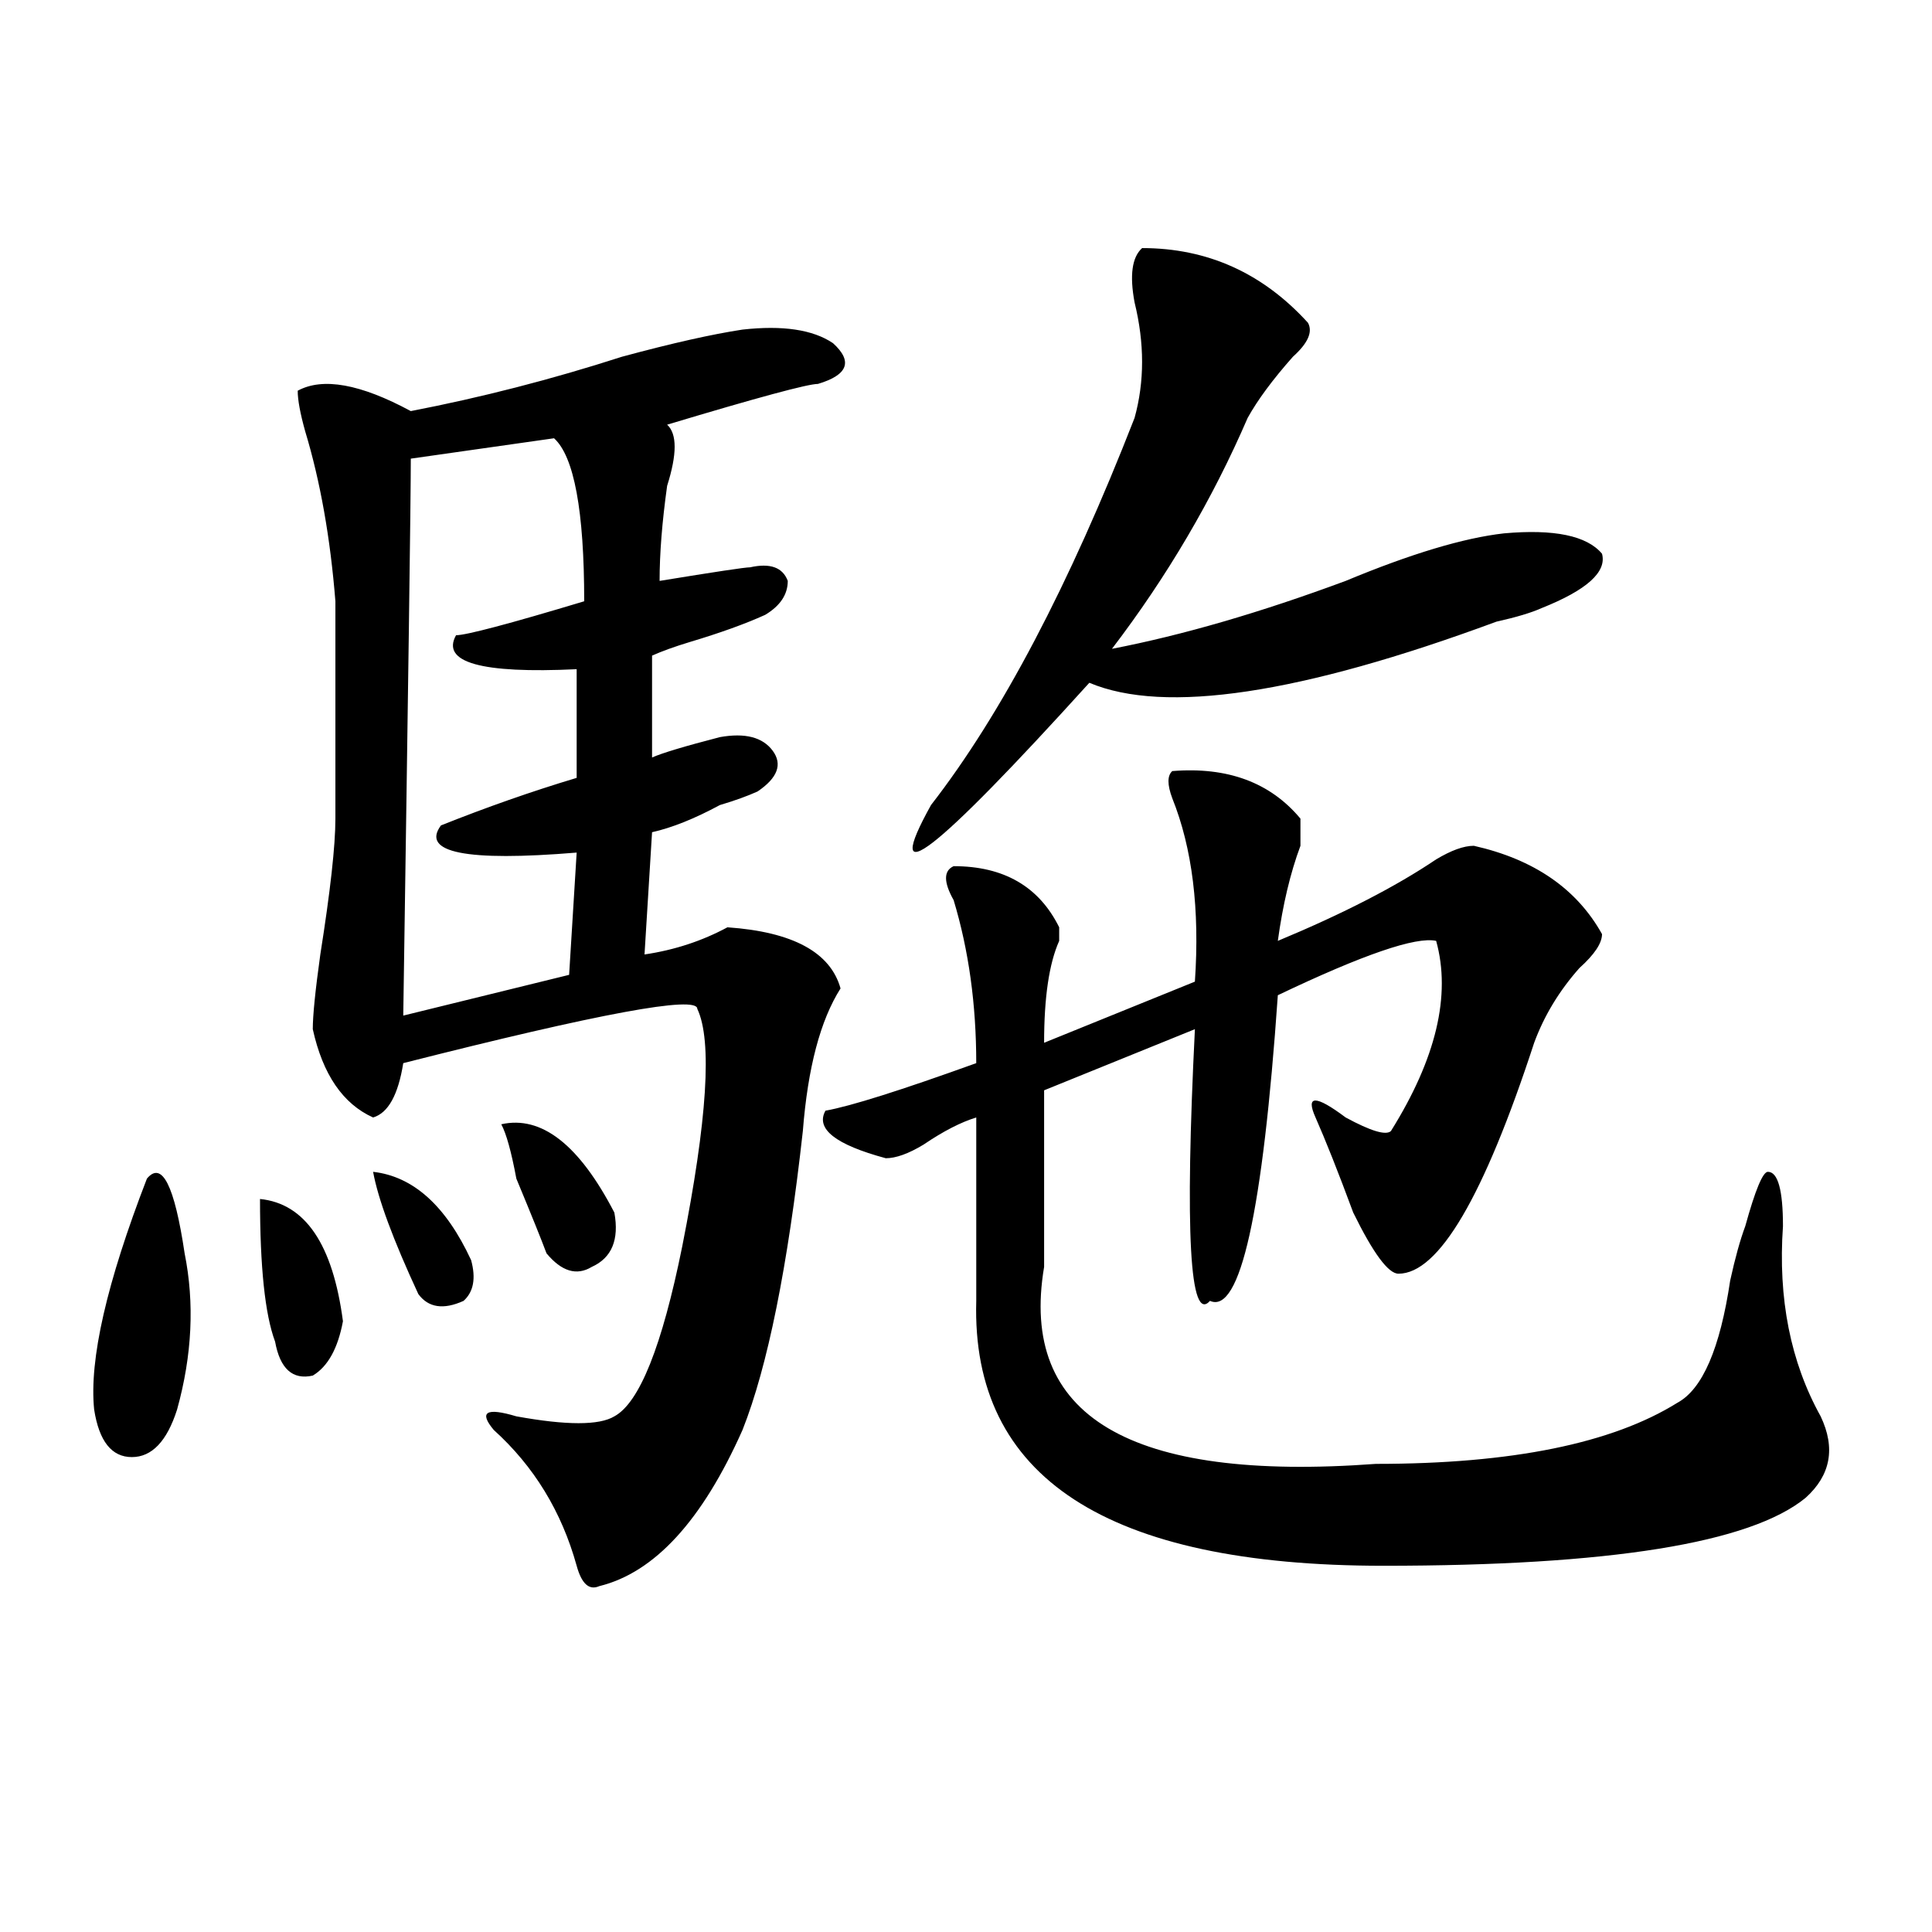
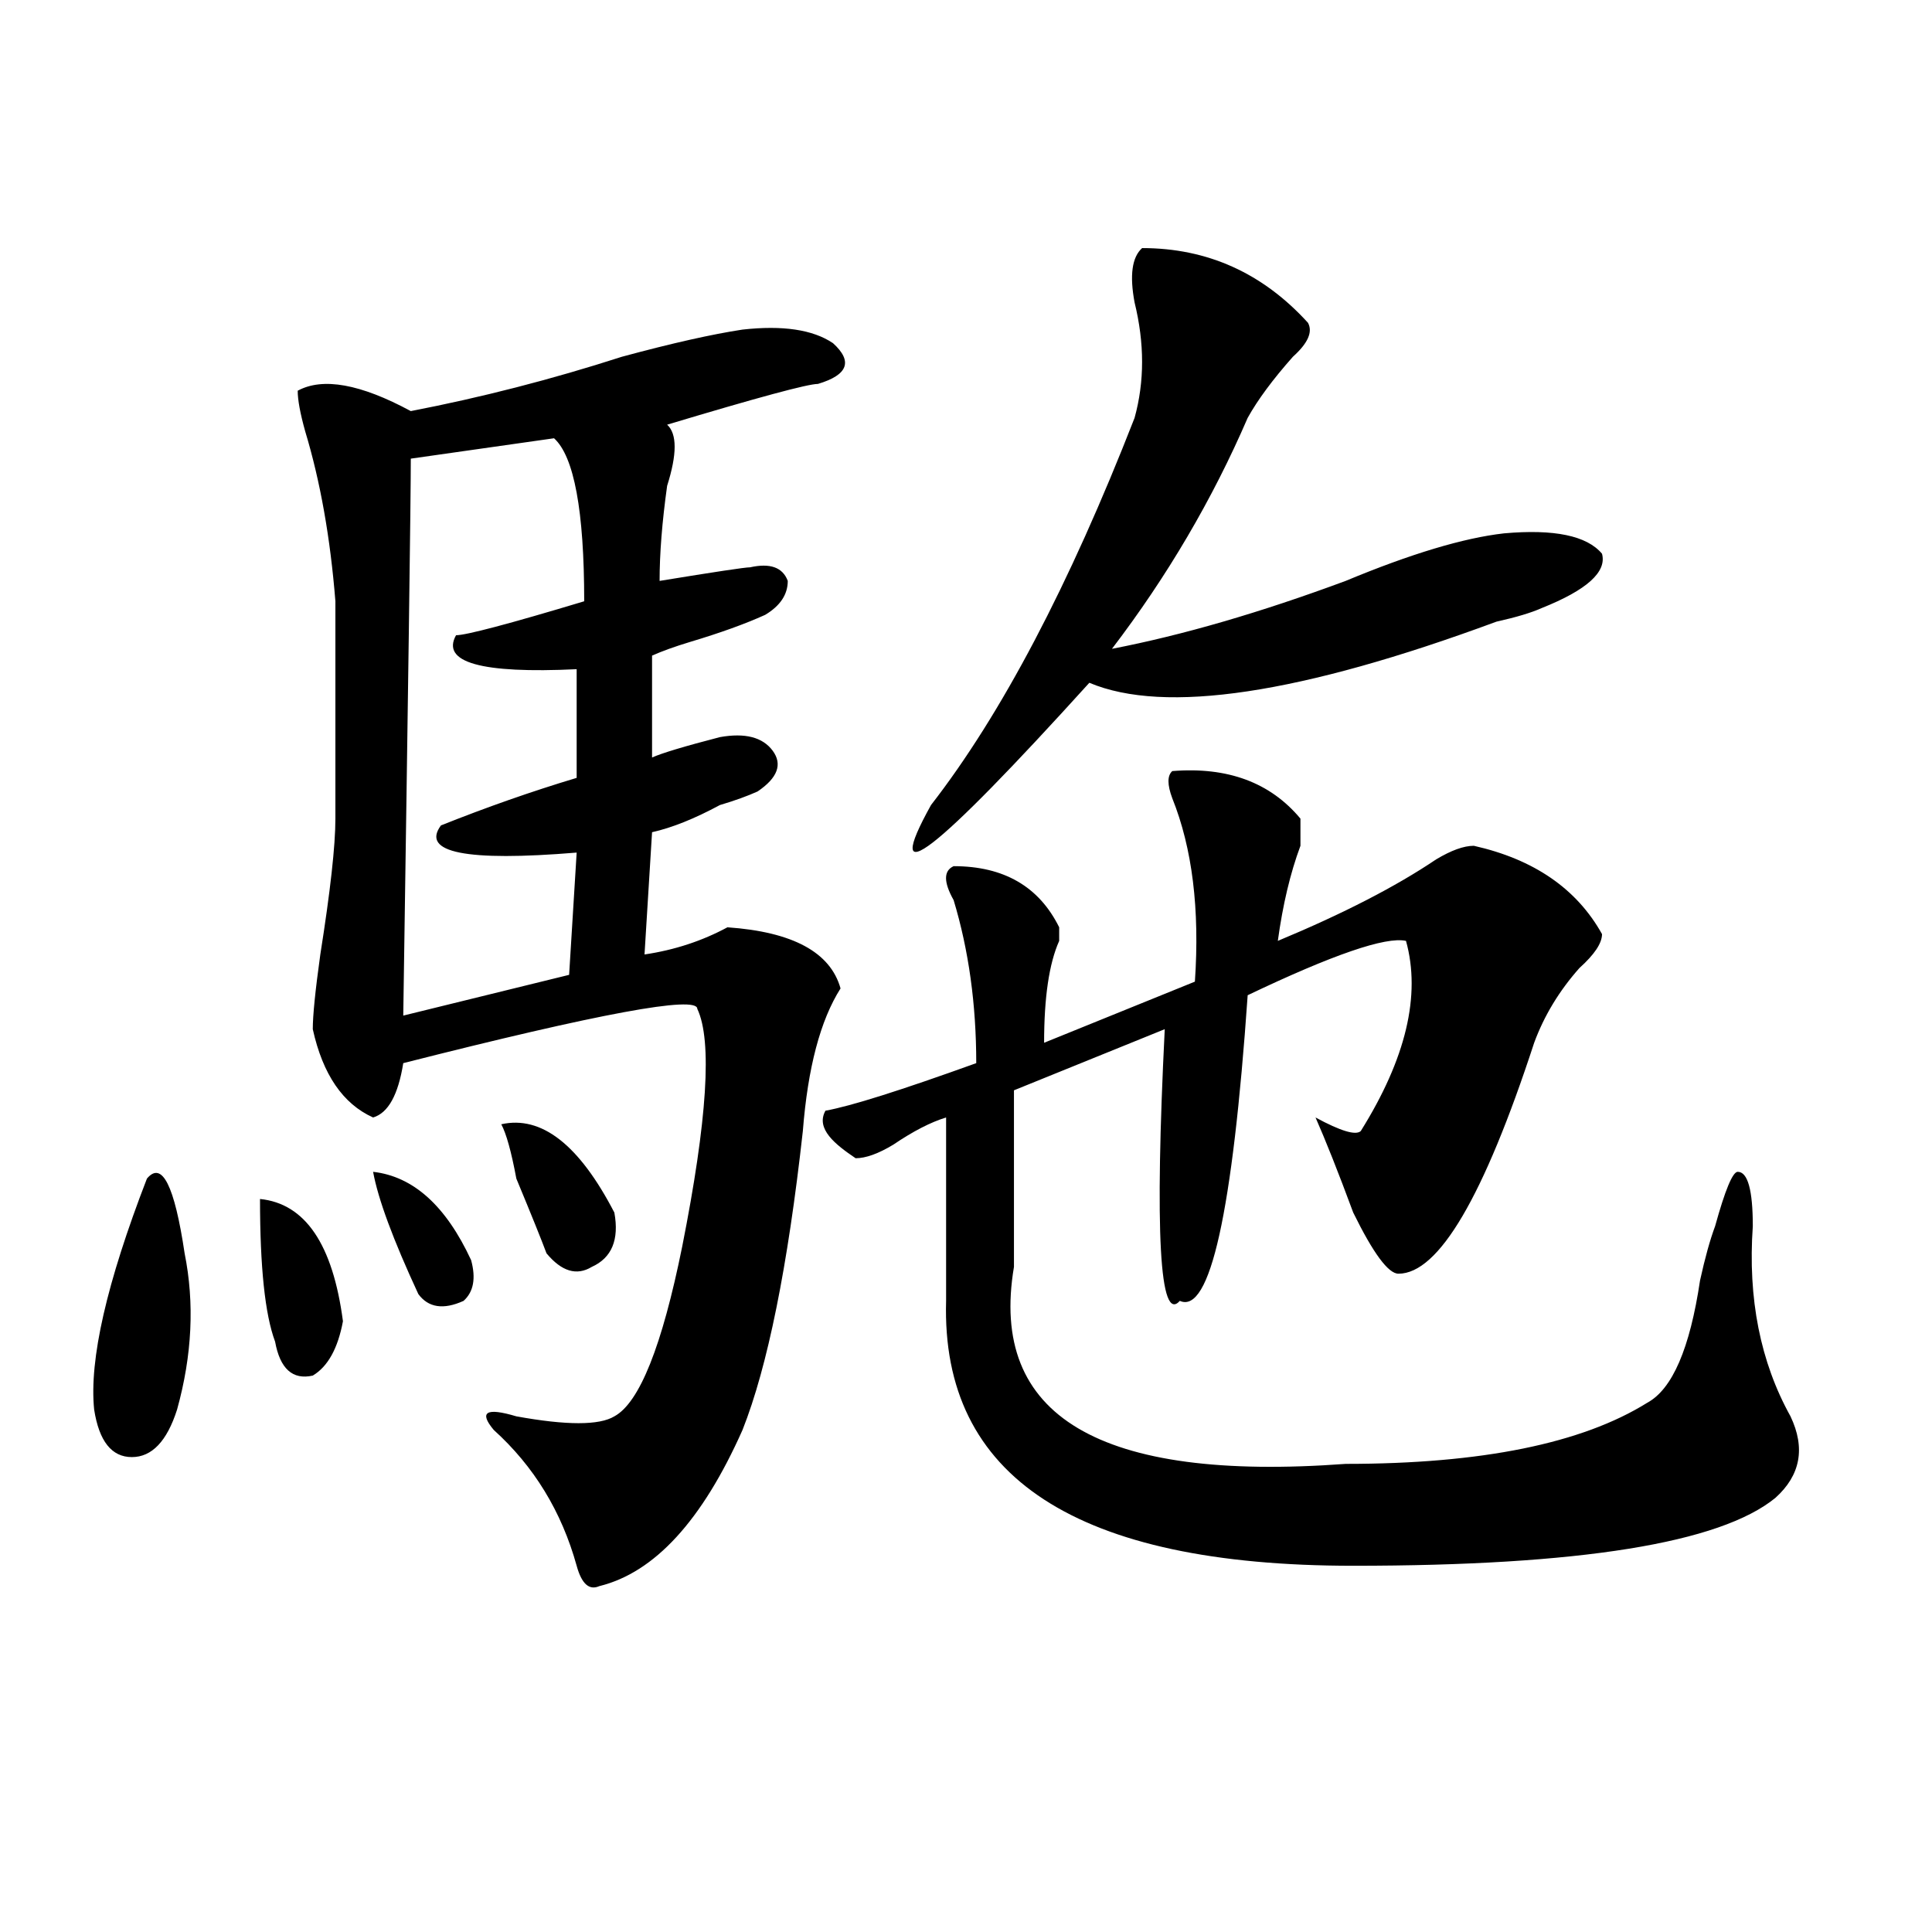
<svg xmlns="http://www.w3.org/2000/svg" version="1.1" id="图层_1" x="0px" y="0px" width="1000px" height="1000px" viewBox="0 0 1000 1000" enable-background="new 0 0 1000 1000" xml:space="preserve">
-   <path d="M76.047,610.047c7.805-9.339,14.269,3.516,19.512,38.672c5.183,25.817,3.902,52.734-3.902,80.859  c-5.243,16.425-13.048,24.609-23.414,24.609c-10.427,0-16.95-8.185-19.512-24.609C46.108,703.815,55.194,663.989,76.047,610.047z   M134.582,620.594c23.414,2.362,37.683,23.456,42.926,63.281c-2.622,14.063-7.805,23.456-15.609,28.125  c-10.427,2.362-16.95-3.516-19.512-17.578C137.144,680.359,134.582,655.75,134.582,620.594z M384.332,170.594  c20.792-2.308,36.401,0,46.828,7.031c10.366,9.394,7.805,16.425-7.805,21.094c-5.243,0-31.219,7.031-78.047,21.094  c5.183,4.724,5.183,15.271,0,31.641c-2.622,18.786-3.902,35.156-3.902,49.219c28.597-4.669,44.206-7.031,46.828-7.031  c10.366-2.308,16.89,0,19.512,7.031c0,7.031-3.902,12.909-11.707,17.578c-10.427,4.724-23.414,9.394-39.023,14.063  c-7.805,2.362-14.329,4.724-19.512,7.031v52.734c5.183-2.308,16.89-5.823,35.121-10.547c12.987-2.308,22.073,0,27.316,7.031  c5.183,7.031,2.562,14.063-7.805,21.094c-5.243,2.362-11.707,4.724-19.512,7.031c-13.048,7.031-24.755,11.755-35.121,14.063  l-3.902,63.281c15.609-2.308,29.878-7.031,42.926-14.063c33.78,2.362,53.292,12.909,58.535,31.641  c-10.427,16.425-16.95,41.034-19.512,73.828c-7.805,70.313-18.231,121.894-31.219,154.688  c-20.853,46.911-45.548,73.828-74.145,80.859c-5.243,2.307-9.146-1.209-11.707-10.547c-7.805-28.125-22.134-51.526-42.926-70.313  c-7.805-9.339-3.902-11.7,11.707-7.031c25.976,4.724,42.926,4.724,50.73,0c12.987-7.031,24.694-36.31,35.121-87.891  c12.987-65.589,15.609-106.622,7.805-123.047c0-7.031-50.73,2.362-152.191,28.125c-2.622,16.425-7.805,25.817-15.609,28.125  c-15.609-7.031-26.036-22.247-31.219-45.703c0-7.031,1.28-19.886,3.902-38.672c5.183-32.794,7.805-56.25,7.805-70.313  c0-35.156,0-72.62,0-112.5c-2.622-32.794-7.805-62.073-15.609-87.891c-2.622-9.339-3.902-16.37-3.902-21.094  c12.987-7.031,32.499-3.516,58.535,10.547c36.401-7.031,72.804-16.37,109.266-28.125  C347.87,177.625,368.723,172.956,384.332,170.594z M193.117,606.531c20.792,2.362,37.683,17.578,50.73,45.703  c2.562,9.394,1.28,16.425-3.902,21.094c-10.427,4.724-18.231,3.516-23.414-3.516C203.483,641.688,195.679,620.594,193.117,606.531z   M286.773,226.844l-74.145,10.547c0,21.094-1.341,117.224-3.902,288.281l85.852-21.094l3.902-63.281  c-57.255,4.724-80.669,0-70.242-14.063c23.414-9.339,46.828-17.578,70.242-24.609v-56.25c-49.45,2.362-70.242-3.516-62.438-17.578  c5.183,0,27.316-5.823,66.34-17.578C302.383,264.362,297.14,236.237,286.773,226.844z M259.457,581.922  c20.792-4.669,40.304,10.547,58.535,45.703c2.562,14.063-1.341,23.456-11.707,28.125c-7.805,4.724-15.609,2.362-23.414-7.031  c-2.622-7.031-7.805-19.886-15.609-38.672C264.64,595.984,262.019,586.646,259.457,581.922z M427.258,574.891  c12.987-2.308,39.023-10.547,78.047-24.609c0-30.433-3.902-58.558-11.707-84.375c-5.243-9.339-5.243-15.216,0-17.578  c25.976,0,44.206,10.547,54.633,31.641c0,2.362,0,4.724,0,7.031c-5.243,11.755-7.805,29.333-7.805,52.734l78.047-31.641  c2.562-37.464-1.341-69.104-11.707-94.922c-2.622-7.031-2.622-11.7,0-14.063c28.597-2.308,50.73,5.878,66.34,24.609  c0,2.362,0,7.031,0,14.063c-5.243,14.063-9.146,30.487-11.707,49.219c33.78-14.063,61.097-28.125,81.949-42.188  c7.805-4.669,14.269-7.031,19.512-7.031c31.219,7.031,53.292,22.302,66.34,45.703c0,4.724-3.902,10.547-11.707,17.578  c-10.427,11.755-18.231,24.609-23.414,38.672c-26.036,79.706-49.45,119.531-70.242,119.531c-5.243,0-13.048-10.547-23.414-31.641  c-7.805-21.094-14.329-37.464-19.512-49.219c-5.243-11.7,0-11.7,15.609,0c12.987,7.031,20.792,9.394,23.414,7.031  c23.414-37.464,31.219-70.313,23.414-98.438c-10.427-2.308-37.743,7.031-81.949,28.125c-7.805,112.5-19.512,165.234-35.121,158.203  c-10.427,11.755-13.048-35.156-7.805-140.625l-78.047,31.641c0,44.55,0,75.036,0,91.406  c-13.048,77.344,44.206,111.347,171.703,101.953c70.242,0,122.253-10.547,156.094-31.641c12.987-7.031,22.073-28.125,27.316-63.281  c2.562-11.7,5.183-21.094,7.805-28.125c5.183-18.731,9.085-28.125,11.707-28.125c5.183,0,7.805,9.394,7.805,28.125  c-2.622,37.519,3.902,70.313,19.512,98.438c7.805,16.425,5.183,30.487-7.805,42.188c-28.657,23.456-101.461,35.156-218.531,35.156  c-143.106,0-213.349-45.703-210.727-137.109c0-11.7,0-43.341,0-94.922c-7.805,2.362-16.95,7.031-27.316,14.063  c-7.805,4.724-14.329,7.031-19.512,7.031C432.44,592.469,422.015,584.284,427.258,574.891z M591.156,128.406  c33.78,0,62.438,12.909,85.852,38.672c2.562,4.724,0,10.547-7.805,17.578c-10.427,11.755-18.231,22.302-23.414,31.641  c-18.231,42.188-41.646,82.067-70.242,119.531c36.401-7.031,76.706-18.731,120.973-35.156c33.78-14.063,61.097-22.247,81.949-24.609  c25.976-2.308,42.926,1.208,50.73,10.547c2.562,9.394-7.805,18.786-31.219,28.125c-5.243,2.362-13.048,4.724-23.414,7.031  c-101.461,37.519-171.703,48.065-210.727,31.641c-80.669,89.099-107.985,110.192-81.949,63.281  c36.401-46.856,71.522-113.653,105.363-200.391c5.183-18.731,5.183-38.672,0-59.766C584.632,142.469,585.913,133.13,591.156,128.406  z" />
+   <path d="M76.047,610.047c7.805-9.339,14.269,3.516,19.512,38.672c5.183,25.817,3.902,52.734-3.902,80.859  c-5.243,16.425-13.048,24.609-23.414,24.609c-10.427,0-16.95-8.185-19.512-24.609C46.108,703.815,55.194,663.989,76.047,610.047z   M134.582,620.594c23.414,2.362,37.683,23.456,42.926,63.281c-2.622,14.063-7.805,23.456-15.609,28.125  c-10.427,2.362-16.95-3.516-19.512-17.578C137.144,680.359,134.582,655.75,134.582,620.594z M384.332,170.594  c20.792-2.308,36.401,0,46.828,7.031c10.366,9.394,7.805,16.425-7.805,21.094c-5.243,0-31.219,7.031-78.047,21.094  c5.183,4.724,5.183,15.271,0,31.641c-2.622,18.786-3.902,35.156-3.902,49.219c28.597-4.669,44.206-7.031,46.828-7.031  c10.366-2.308,16.89,0,19.512,7.031c0,7.031-3.902,12.909-11.707,17.578c-10.427,4.724-23.414,9.394-39.023,14.063  c-7.805,2.362-14.329,4.724-19.512,7.031v52.734c5.183-2.308,16.89-5.823,35.121-10.547c12.987-2.308,22.073,0,27.316,7.031  c5.183,7.031,2.562,14.063-7.805,21.094c-5.243,2.362-11.707,4.724-19.512,7.031c-13.048,7.031-24.755,11.755-35.121,14.063  l-3.902,63.281c15.609-2.308,29.878-7.031,42.926-14.063c33.78,2.362,53.292,12.909,58.535,31.641  c-10.427,16.425-16.95,41.034-19.512,73.828c-7.805,70.313-18.231,121.894-31.219,154.688  c-20.853,46.911-45.548,73.828-74.145,80.859c-5.243,2.307-9.146-1.209-11.707-10.547c-7.805-28.125-22.134-51.526-42.926-70.313  c-7.805-9.339-3.902-11.7,11.707-7.031c25.976,4.724,42.926,4.724,50.73,0c12.987-7.031,24.694-36.31,35.121-87.891  c12.987-65.589,15.609-106.622,7.805-123.047c0-7.031-50.73,2.362-152.191,28.125c-2.622,16.425-7.805,25.817-15.609,28.125  c-15.609-7.031-26.036-22.247-31.219-45.703c0-7.031,1.28-19.886,3.902-38.672c5.183-32.794,7.805-56.25,7.805-70.313  c0-35.156,0-72.62,0-112.5c-2.622-32.794-7.805-62.073-15.609-87.891c-2.622-9.339-3.902-16.37-3.902-21.094  c12.987-7.031,32.499-3.516,58.535,10.547c36.401-7.031,72.804-16.37,109.266-28.125  C347.87,177.625,368.723,172.956,384.332,170.594z M193.117,606.531c20.792,2.362,37.683,17.578,50.73,45.703  c2.562,9.394,1.28,16.425-3.902,21.094c-10.427,4.724-18.231,3.516-23.414-3.516C203.483,641.688,195.679,620.594,193.117,606.531z   M286.773,226.844l-74.145,10.547c0,21.094-1.341,117.224-3.902,288.281l85.852-21.094l3.902-63.281  c-57.255,4.724-80.669,0-70.242-14.063c23.414-9.339,46.828-17.578,70.242-24.609v-56.25c-49.45,2.362-70.242-3.516-62.438-17.578  c5.183,0,27.316-5.823,66.34-17.578C302.383,264.362,297.14,236.237,286.773,226.844z M259.457,581.922  c20.792-4.669,40.304,10.547,58.535,45.703c2.562,14.063-1.341,23.456-11.707,28.125c-7.805,4.724-15.609,2.362-23.414-7.031  c-2.622-7.031-7.805-19.886-15.609-38.672C264.64,595.984,262.019,586.646,259.457,581.922z M427.258,574.891  c12.987-2.308,39.023-10.547,78.047-24.609c0-30.433-3.902-58.558-11.707-84.375c-5.243-9.339-5.243-15.216,0-17.578  c25.976,0,44.206,10.547,54.633,31.641c0,2.362,0,4.724,0,7.031c-5.243,11.755-7.805,29.333-7.805,52.734l78.047-31.641  c2.562-37.464-1.341-69.104-11.707-94.922c-2.622-7.031-2.622-11.7,0-14.063c28.597-2.308,50.73,5.878,66.34,24.609  c0,2.362,0,7.031,0,14.063c-5.243,14.063-9.146,30.487-11.707,49.219c33.78-14.063,61.097-28.125,81.949-42.188  c7.805-4.669,14.269-7.031,19.512-7.031c31.219,7.031,53.292,22.302,66.34,45.703c0,4.724-3.902,10.547-11.707,17.578  c-10.427,11.755-18.231,24.609-23.414,38.672c-26.036,79.706-49.45,119.531-70.242,119.531c-5.243,0-13.048-10.547-23.414-31.641  c-7.805-21.094-14.329-37.464-19.512-49.219c12.987,7.031,20.792,9.394,23.414,7.031  c23.414-37.464,31.219-70.313,23.414-98.438c-10.427-2.308-37.743,7.031-81.949,28.125c-7.805,112.5-19.512,165.234-35.121,158.203  c-10.427,11.755-13.048-35.156-7.805-140.625l-78.047,31.641c0,44.55,0,75.036,0,91.406  c-13.048,77.344,44.206,111.347,171.703,101.953c70.242,0,122.253-10.547,156.094-31.641c12.987-7.031,22.073-28.125,27.316-63.281  c2.562-11.7,5.183-21.094,7.805-28.125c5.183-18.731,9.085-28.125,11.707-28.125c5.183,0,7.805,9.394,7.805,28.125  c-2.622,37.519,3.902,70.313,19.512,98.438c7.805,16.425,5.183,30.487-7.805,42.188c-28.657,23.456-101.461,35.156-218.531,35.156  c-143.106,0-213.349-45.703-210.727-137.109c0-11.7,0-43.341,0-94.922c-7.805,2.362-16.95,7.031-27.316,14.063  c-7.805,4.724-14.329,7.031-19.512,7.031C432.44,592.469,422.015,584.284,427.258,574.891z M591.156,128.406  c33.78,0,62.438,12.909,85.852,38.672c2.562,4.724,0,10.547-7.805,17.578c-10.427,11.755-18.231,22.302-23.414,31.641  c-18.231,42.188-41.646,82.067-70.242,119.531c36.401-7.031,76.706-18.731,120.973-35.156c33.78-14.063,61.097-22.247,81.949-24.609  c25.976-2.308,42.926,1.208,50.73,10.547c2.562,9.394-7.805,18.786-31.219,28.125c-5.243,2.362-13.048,4.724-23.414,7.031  c-101.461,37.519-171.703,48.065-210.727,31.641c-80.669,89.099-107.985,110.192-81.949,63.281  c36.401-46.856,71.522-113.653,105.363-200.391c5.183-18.731,5.183-38.672,0-59.766C584.632,142.469,585.913,133.13,591.156,128.406  z" />
</svg>